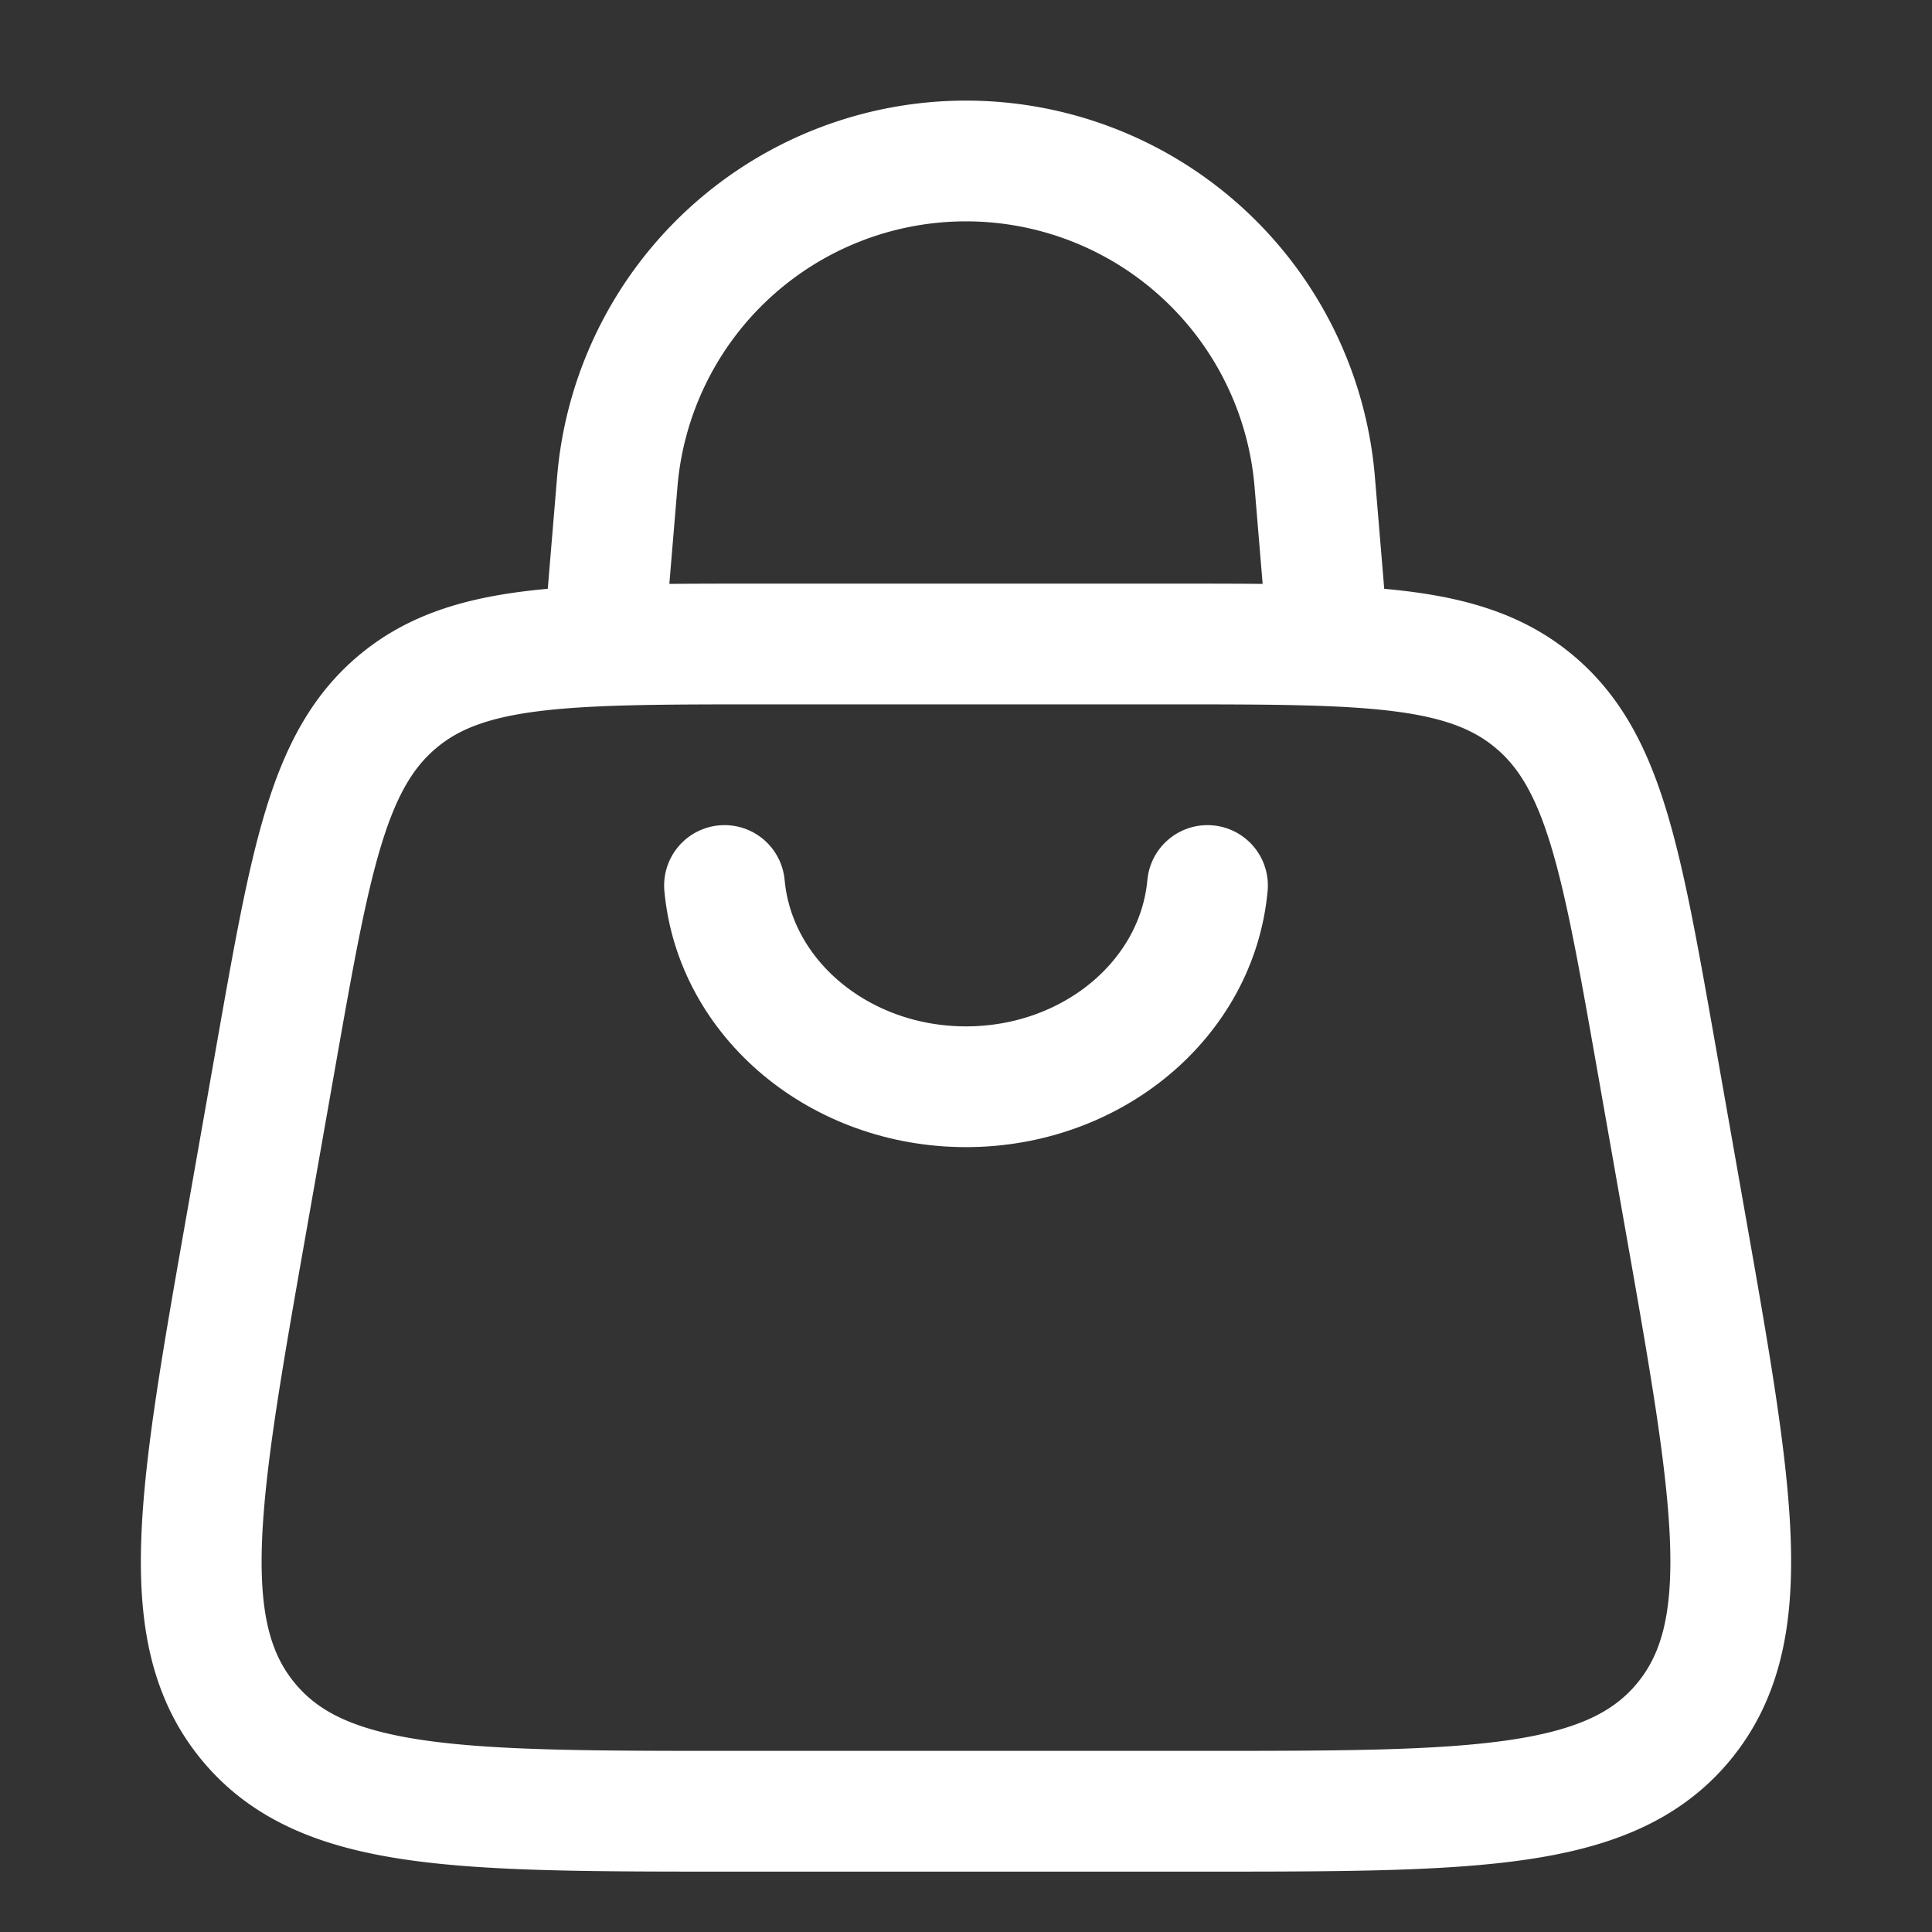
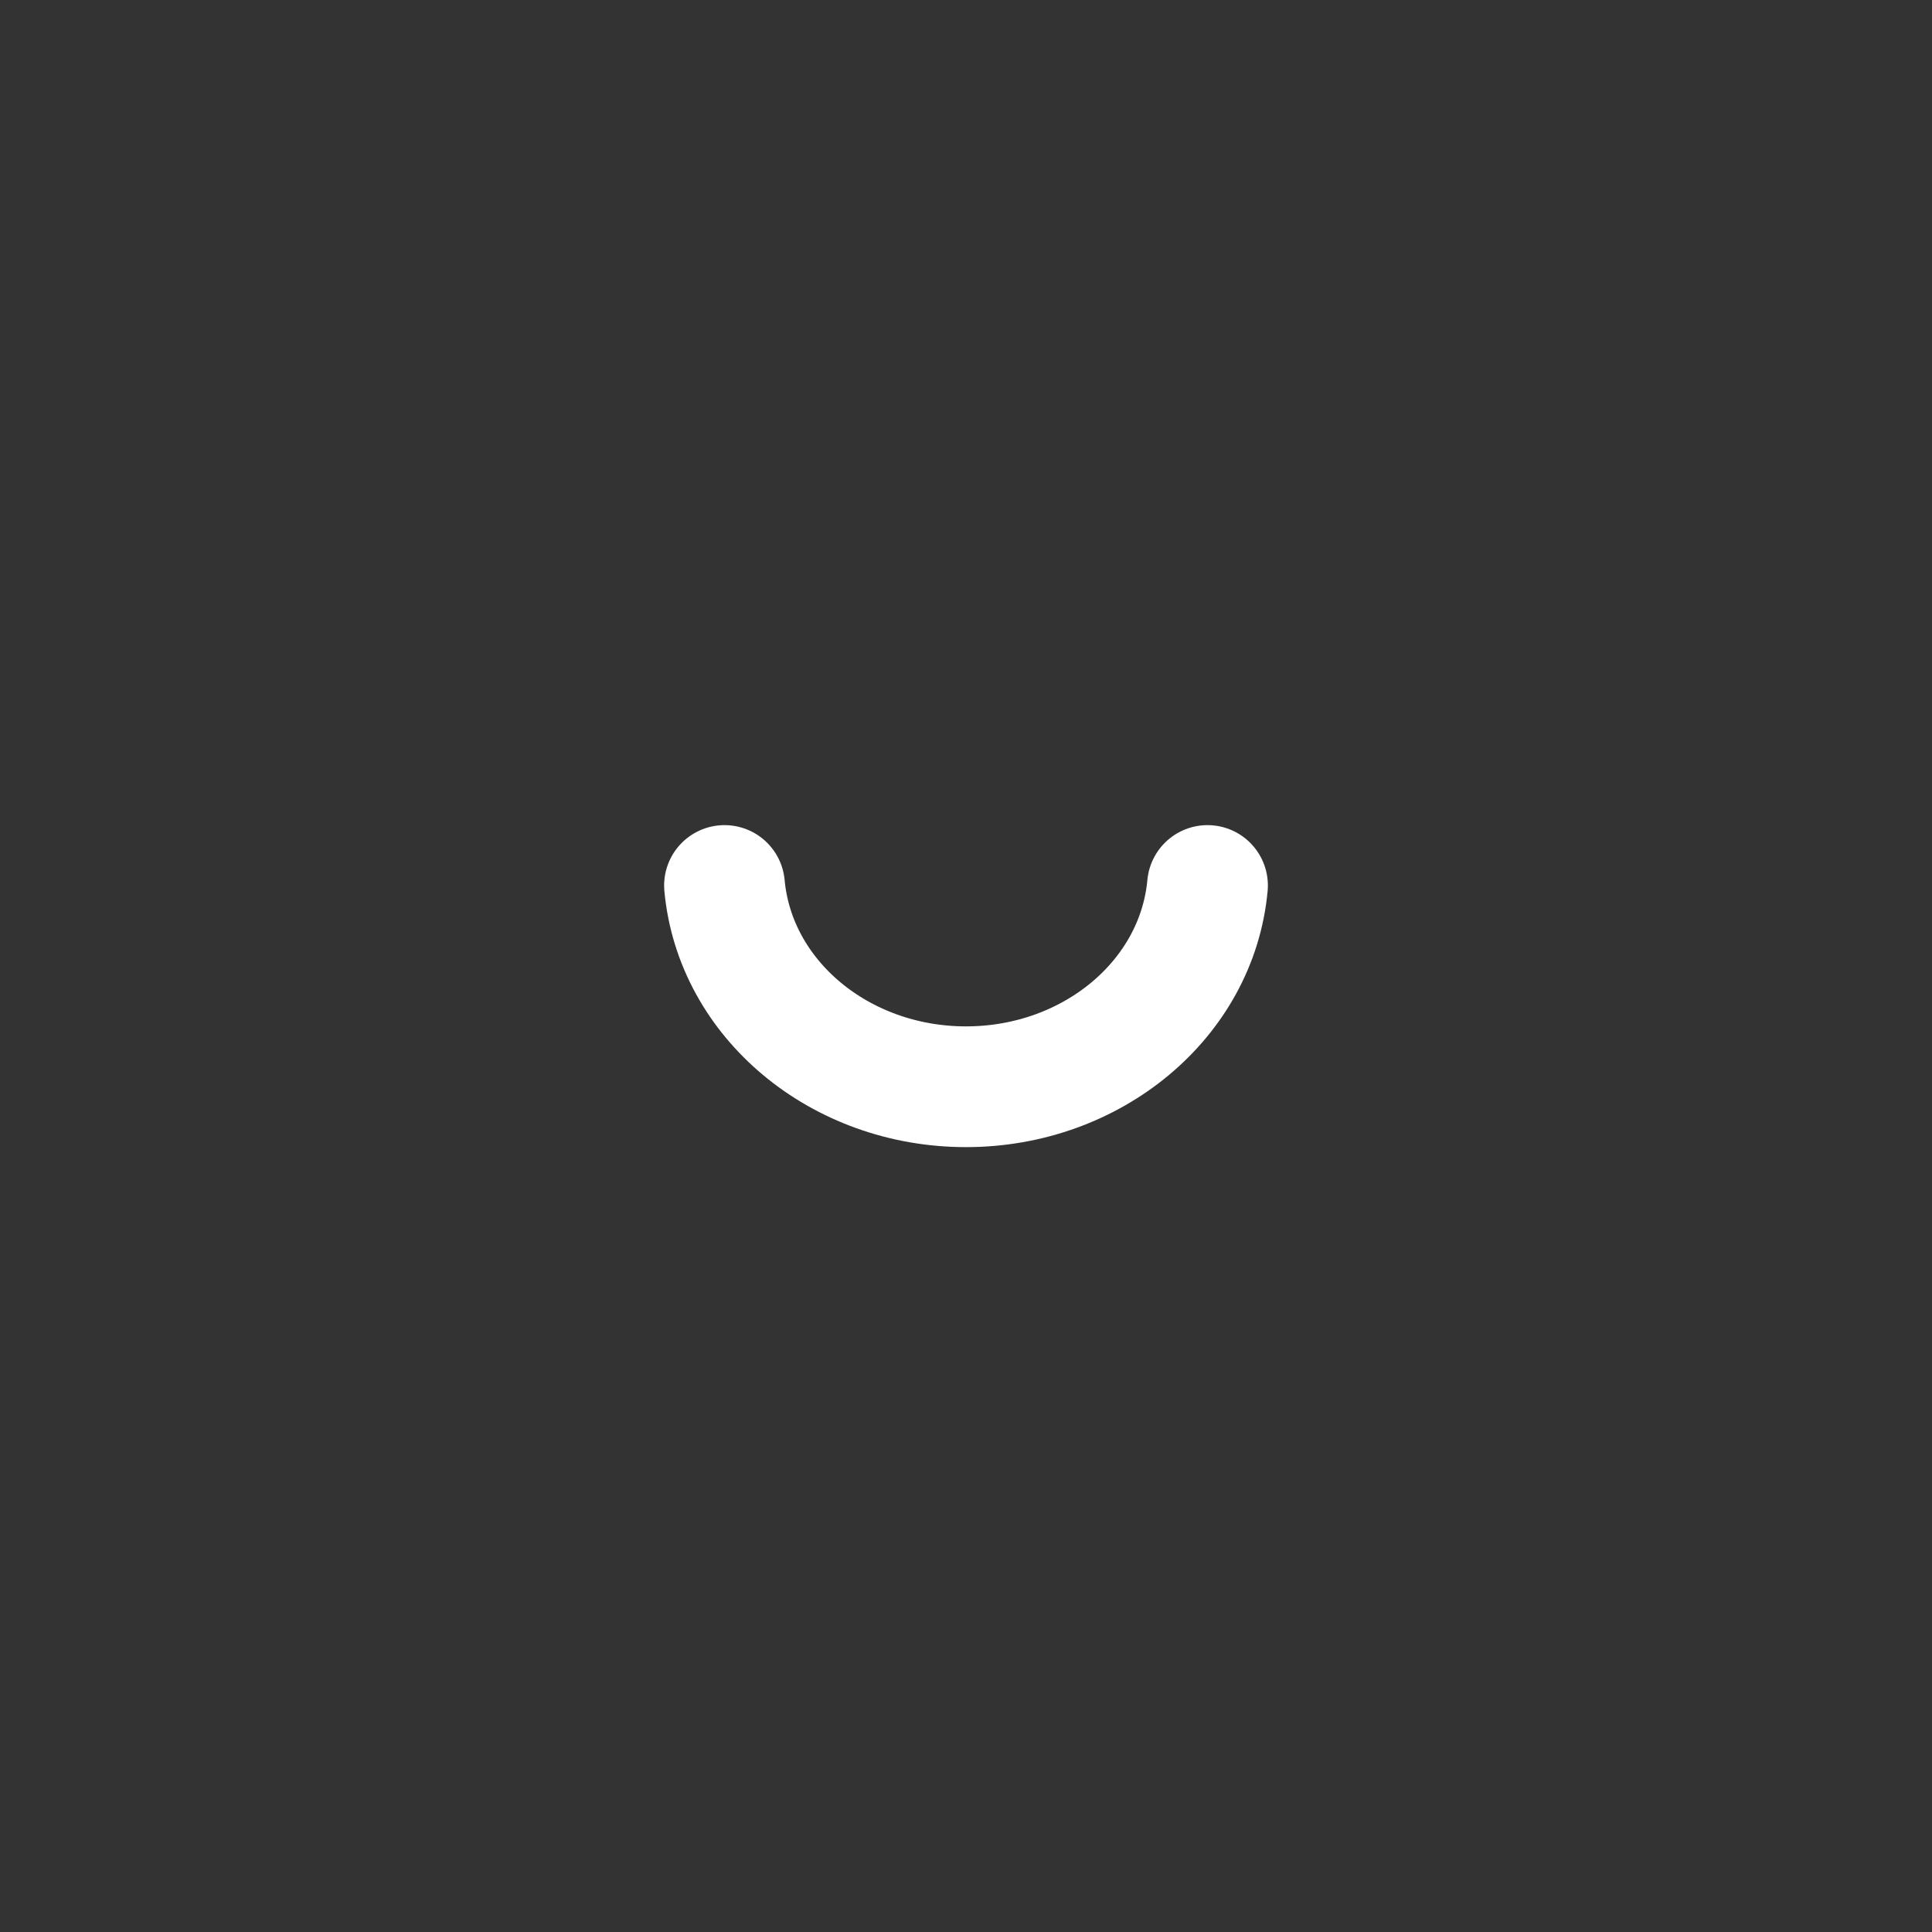
<svg xmlns="http://www.w3.org/2000/svg" width="32" height="32" viewBox="0 0 24 24">
  <rect x="0" y="0" width="24" height="24" fill="#333333" stroke="none" />
  <g fill="none" stroke="white" stroke-linecap="round" stroke-linejoin="round" stroke-width="1.5" color="currentColor">
-     <path d="m3.062 15.193l.365-2.071c.432-2.448.647-3.672 1.502-4.397S7.012 8 9.467 8h5.066c2.455 0 3.683 0 4.538.725s1.07 1.949 1.502 4.397l.365 2.071c.598 3.388.896 5.082-.023 6.195c-.92 1.112-2.62 1.112-6.017 1.112H9.102c-3.398 0-5.097 0-6.017-1.113s-.62-2.806-.023-6.194M7.5 8l.168-2.014a4.347 4.347 0 0 1 8.664 0L16.5 8" />
    <path d="M15 11c-.13 1.413-1.434 2.5-3 2.5S9.13 12.413 9 11" />
  </g>
</svg>